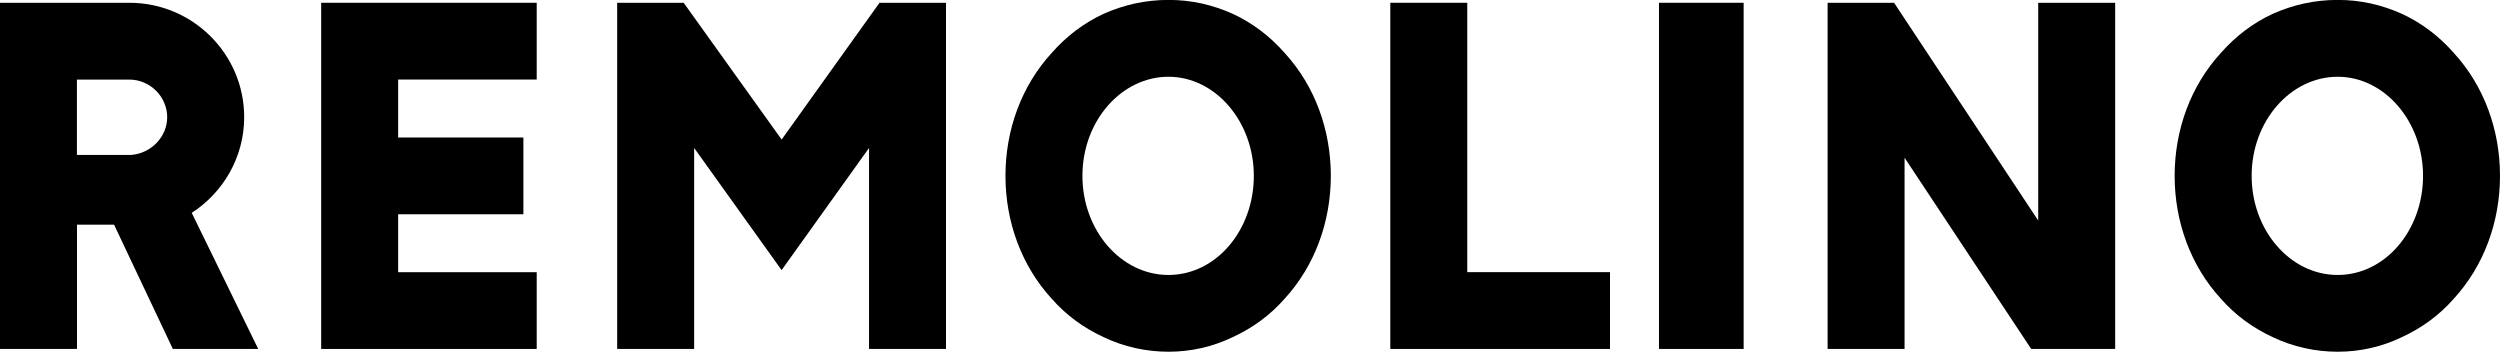
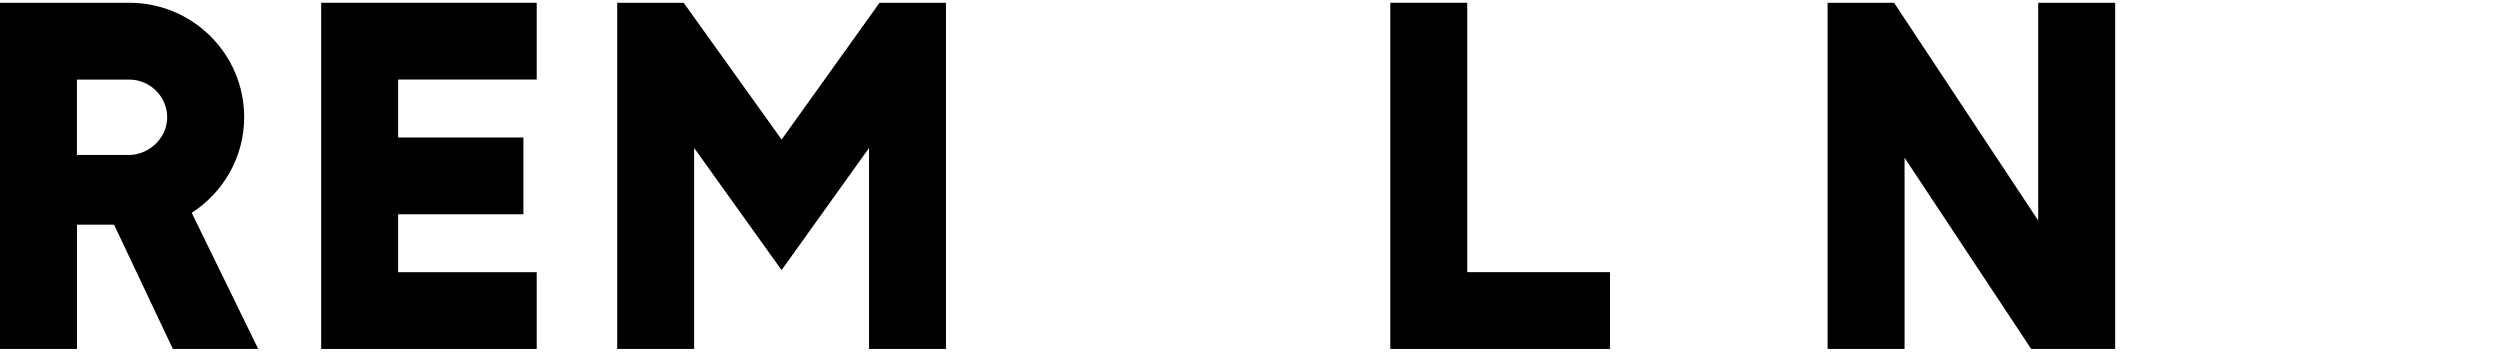
<svg xmlns="http://www.w3.org/2000/svg" width="1187" height="167" viewBox="0 0 1187 167" fill="none">
  <g clip-path="url(#clip0_93_1025)">
    <path d="M36.54 165.681H0V1.319H61.451C91.36 1.319 115.941 25.506 115.941 55.667C115.941 74.558 105.984 91.452 91.029 101.053L122.591 165.662H82.065L54.159 106.678H36.56V165.662L36.54 165.681ZM36.54 73.569H62.112C71.738 72.91 79.381 64.957 79.381 55.686C79.381 45.736 71.077 37.783 61.432 37.783H36.521V73.569H36.54Z" fill="black" />
    <path d="M189.04 37.783V65.287H248.508V101.732H189.04V129.236H254.828V165.681H152.5V1.319H254.828V37.764H189.04V37.783Z" fill="black" />
    <path d="M417.596 1.319H449.158V165.681H412.618V70.252L371.099 128.247L329.581 70.252V165.681H293.041V1.319H324.602L371.119 66.257L417.596 1.319Z" fill="black" />
-     <path d="M523.91 160.037C514.615 155.731 506.311 149.757 499.33 141.805C485.037 126.229 477.394 105.359 477.394 83.481C477.394 61.602 485.037 40.732 499.33 25.157C506.311 17.204 514.615 10.901 523.91 6.595C533.536 2.289 543.843 -0.039 554.811 -0.039C565.779 -0.039 575.736 2.289 585.381 6.595C594.676 10.901 602.98 17.204 609.962 25.157C624.255 40.732 631.878 61.602 631.878 83.481C631.878 105.359 624.235 126.229 609.962 141.805C602.98 149.757 594.676 155.731 585.381 160.037C575.755 164.672 565.448 167 554.811 167C544.174 167 533.556 164.672 523.91 160.037ZM513.934 83.5C513.934 109.355 532.214 130.555 554.792 130.555C577.369 130.555 595.318 109.355 595.318 83.5C595.318 57.645 577.038 36.445 554.792 36.445C532.545 36.445 513.934 57.315 513.934 83.5Z" fill="black" />
    <path d="M764.426 165.681H660.114V1.319H696.654V129.216H764.426V165.662V165.681Z" fill="black" />
-     <path d="M827.88 165.681H787.684V1.319H827.88V165.681Z" fill="black" />
    <path d="M904.286 165.681H867.745V1.319H899.307L967.74 104.7V1.319H1004.28V165.681H964.414L904.286 74.888V165.681Z" fill="black" />
-     <path d="M1079.03 160.037C1069.74 155.731 1061.43 149.757 1054.45 141.805C1040.16 126.229 1032.52 105.359 1032.52 83.481C1032.52 61.602 1040.16 40.732 1054.45 25.157C1061.43 17.204 1069.74 10.901 1079.03 6.595C1088.66 2.289 1098.97 -0.039 1109.93 -0.039C1120.9 -0.039 1130.86 2.289 1140.5 6.595C1149.8 10.901 1158.1 17.204 1165.08 25.157C1179.38 40.732 1187 61.602 1187 83.481C1187 105.359 1179.36 126.229 1165.08 141.805C1158.1 149.757 1149.8 155.731 1140.5 160.037C1130.88 164.672 1120.57 167 1109.93 167C1099.3 167 1088.68 164.672 1079.03 160.037ZM1069.08 83.5C1069.08 109.355 1087.36 130.555 1109.93 130.555C1132.51 130.555 1150.46 109.355 1150.46 83.5C1150.46 57.645 1132.18 36.445 1109.93 36.445C1087.69 36.445 1069.08 57.315 1069.08 83.5Z" fill="black" />
  </g>
  <defs>
    <clipPath id="clip0_93_1025">
      <rect width="1187" height="167" fill="white" />
    </clipPath>
  </defs>
</svg>